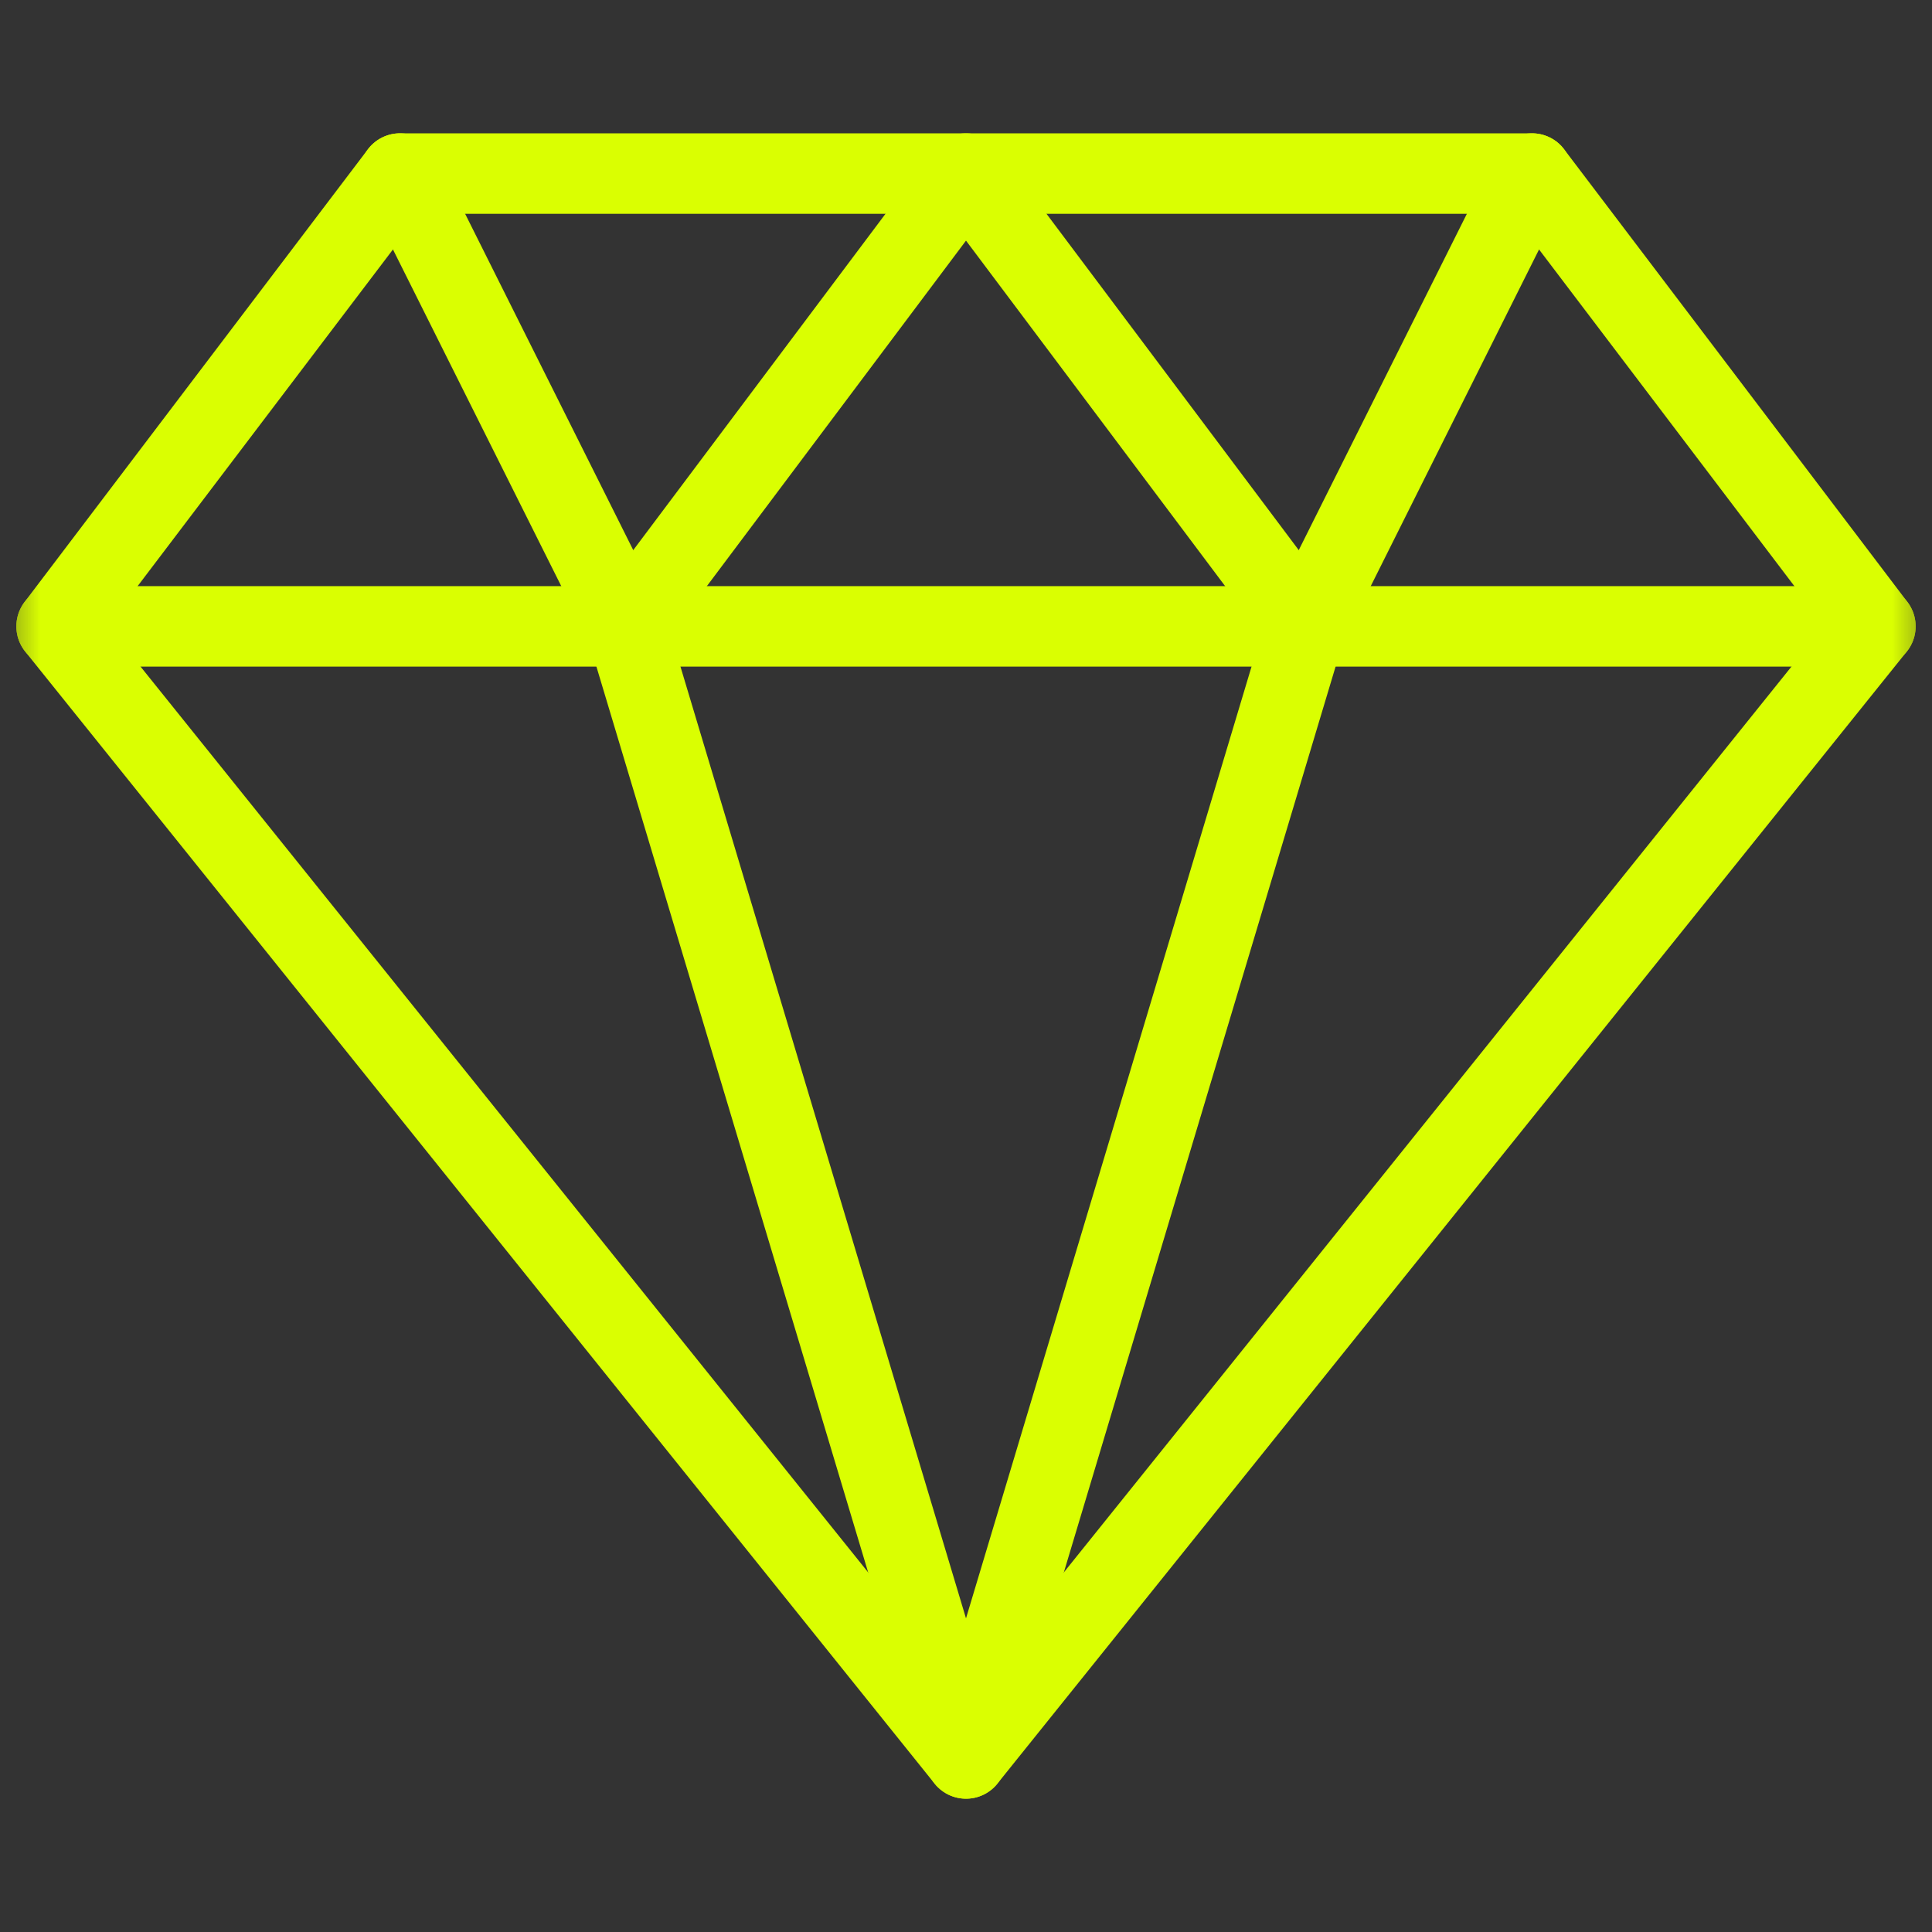
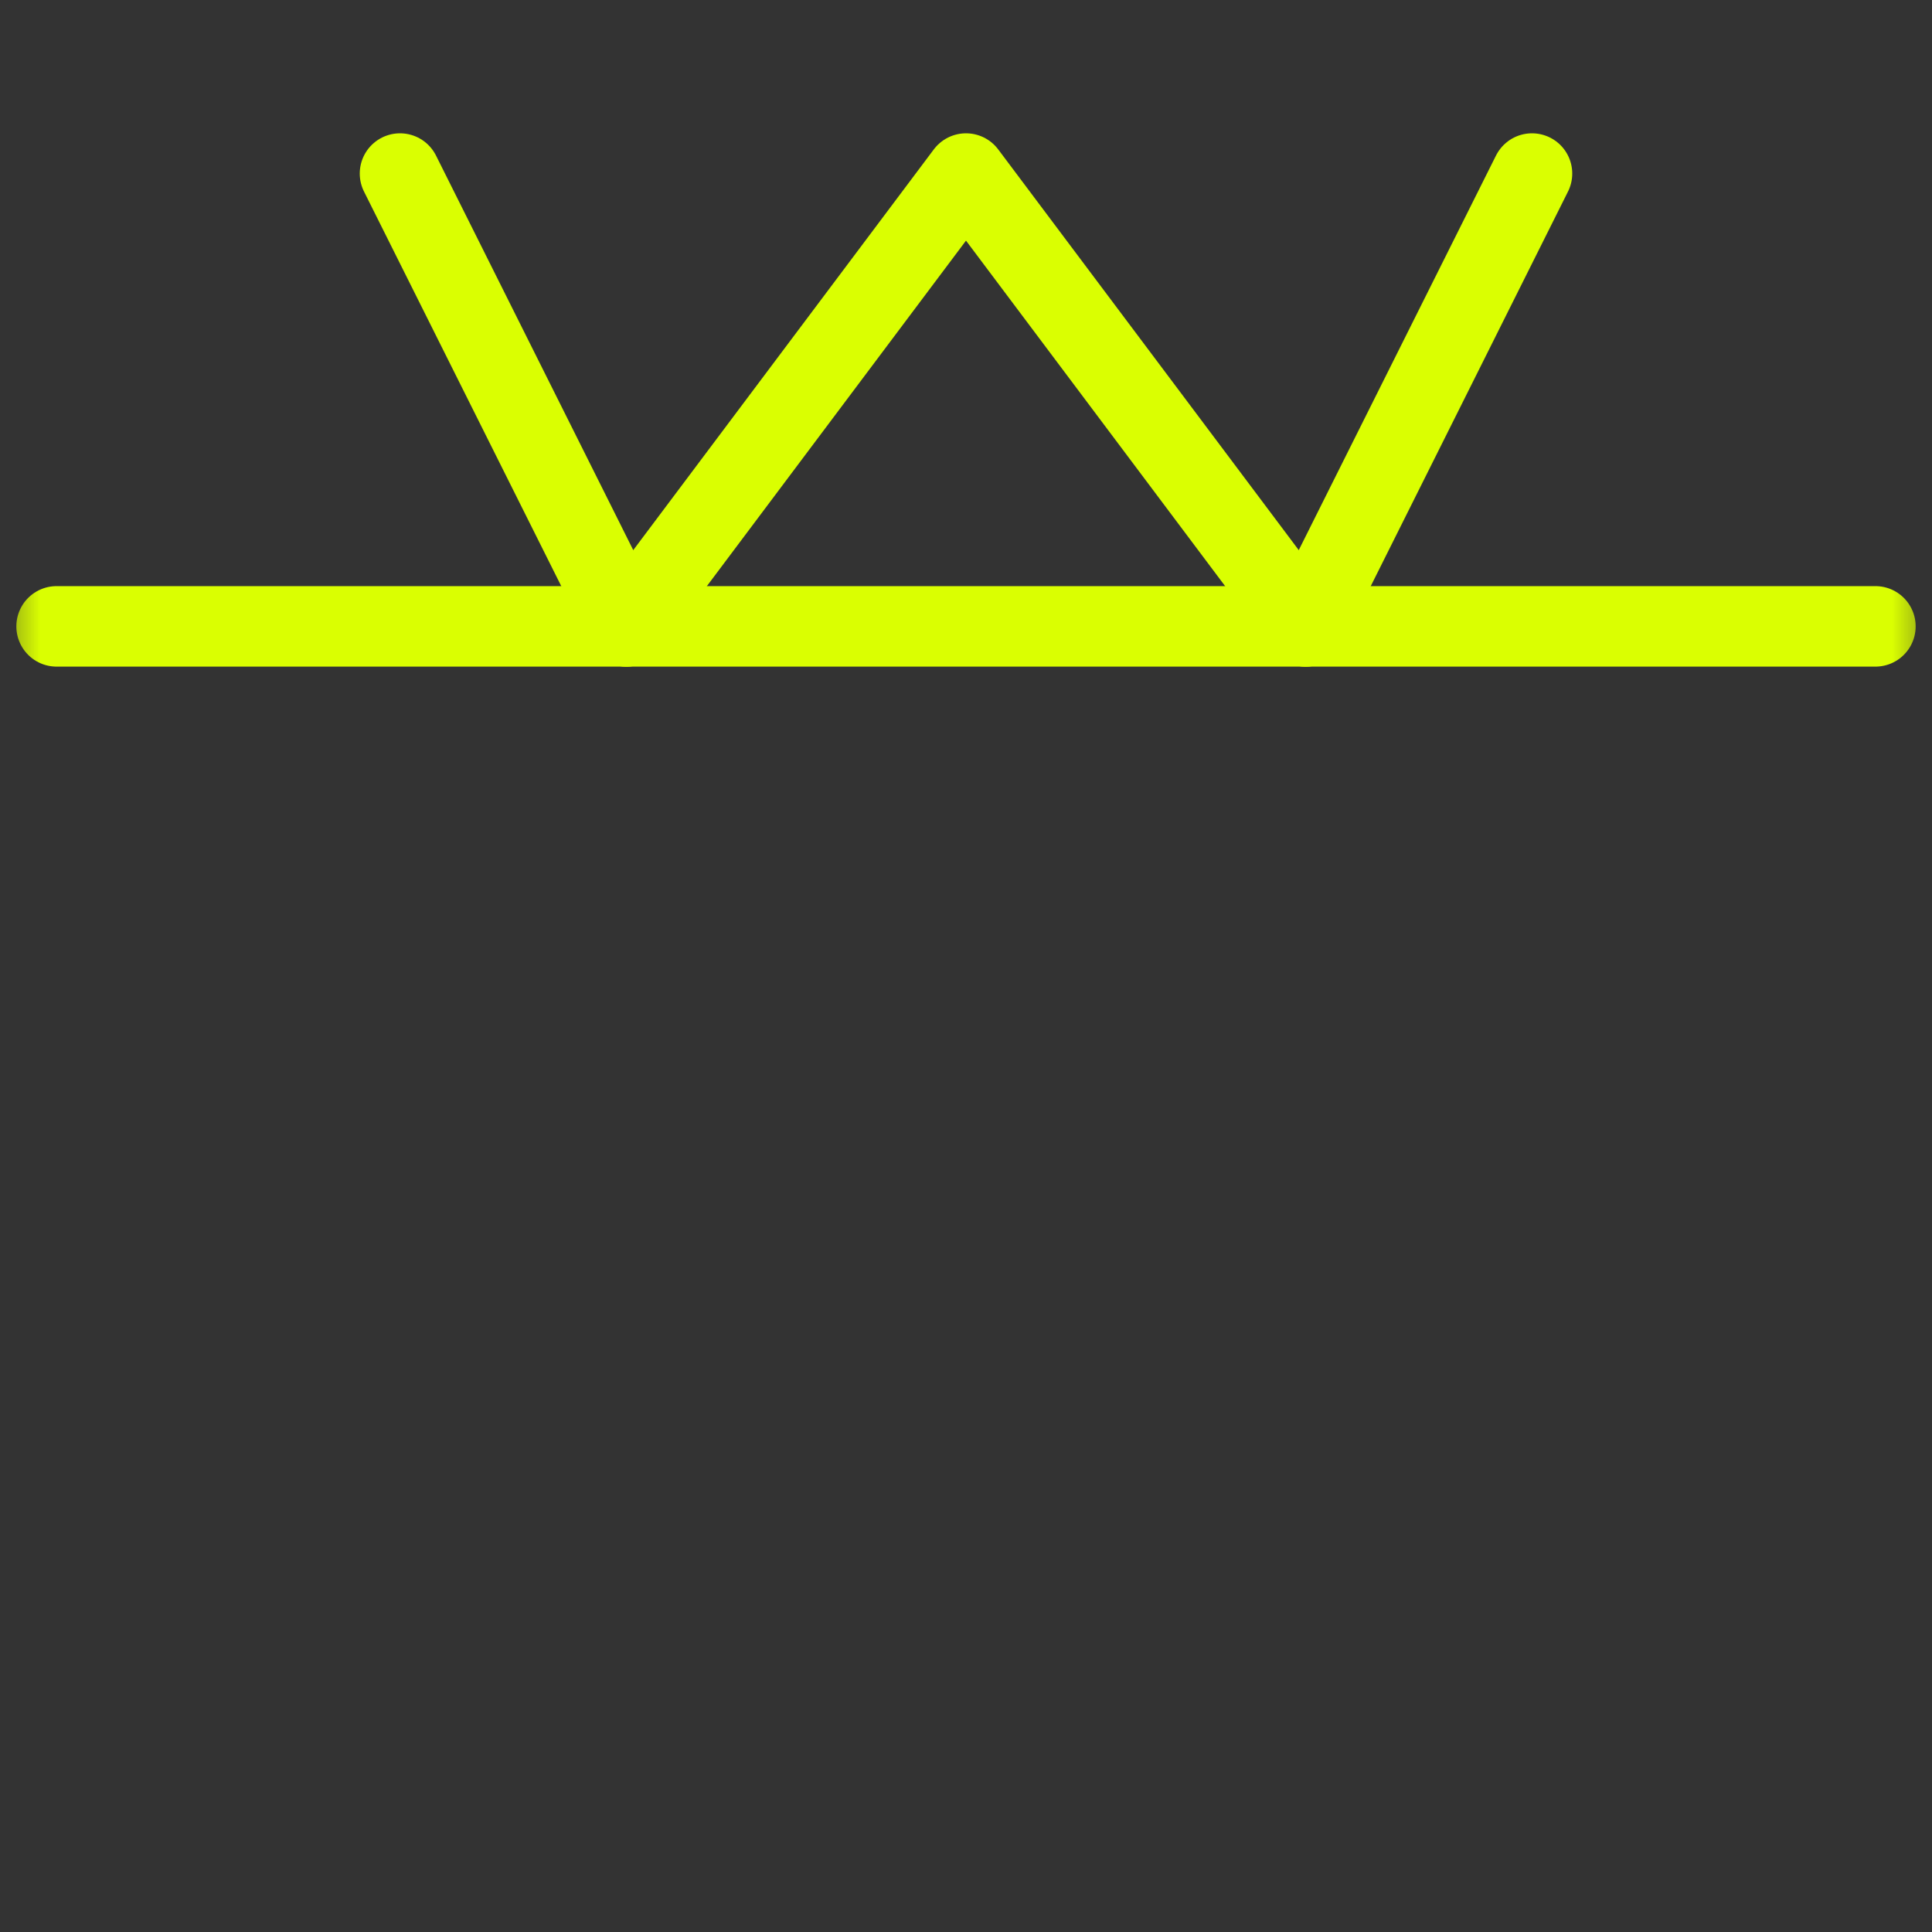
<svg xmlns="http://www.w3.org/2000/svg" width="24" height="24" viewBox="0 0 24 24" fill="none">
  <rect x="0" y="0" width="24" height="24" fill="#333333" stroke="none" />
  <mask id="mask0_2388_12339" style="mask-type:luminance" maskUnits="userSpaceOnUse" x="0" y="0" width="24" height="24">
-     <path d="M0 1.90735e-06H24V24H0V1.90735e-06Z" fill="white" />
+     <path d="M0 1.90735e-06H24V24H0V1.90735e-06" fill="white" />
  </mask>
  <g mask="url(#mask0_2388_12339)">
-     <path d="M23.297 7.781L12 21.844L0.703 7.781L4.969 2.156H19.031L23.297 7.781Z" stroke="#DAFF01" stroke-miterlimit="10" stroke-linecap="round" stroke-linejoin="round" />
    <path d="M23.297 7.781H0.703" stroke="#DAFF01" stroke-miterlimit="10" stroke-linecap="round" stroke-linejoin="round" />
-     <path d="M7.781 7.781L12 21.844L16.219 7.781" stroke="#DAFF01" stroke-miterlimit="10" stroke-linecap="round" stroke-linejoin="round" />
    <path d="M4.969 2.156L7.781 7.781" stroke="#DAFF01" stroke-miterlimit="10" stroke-linecap="round" stroke-linejoin="round" />
    <path d="M7.781 7.781L12 2.156L16.219 7.781" stroke="#DAFF01" stroke-miterlimit="10" stroke-linecap="round" stroke-linejoin="round" />
    <path d="M19.031 2.156L16.219 7.781" stroke="#DAFF01" stroke-miterlimit="10" stroke-linecap="round" stroke-linejoin="round" />
  </g>
</svg>